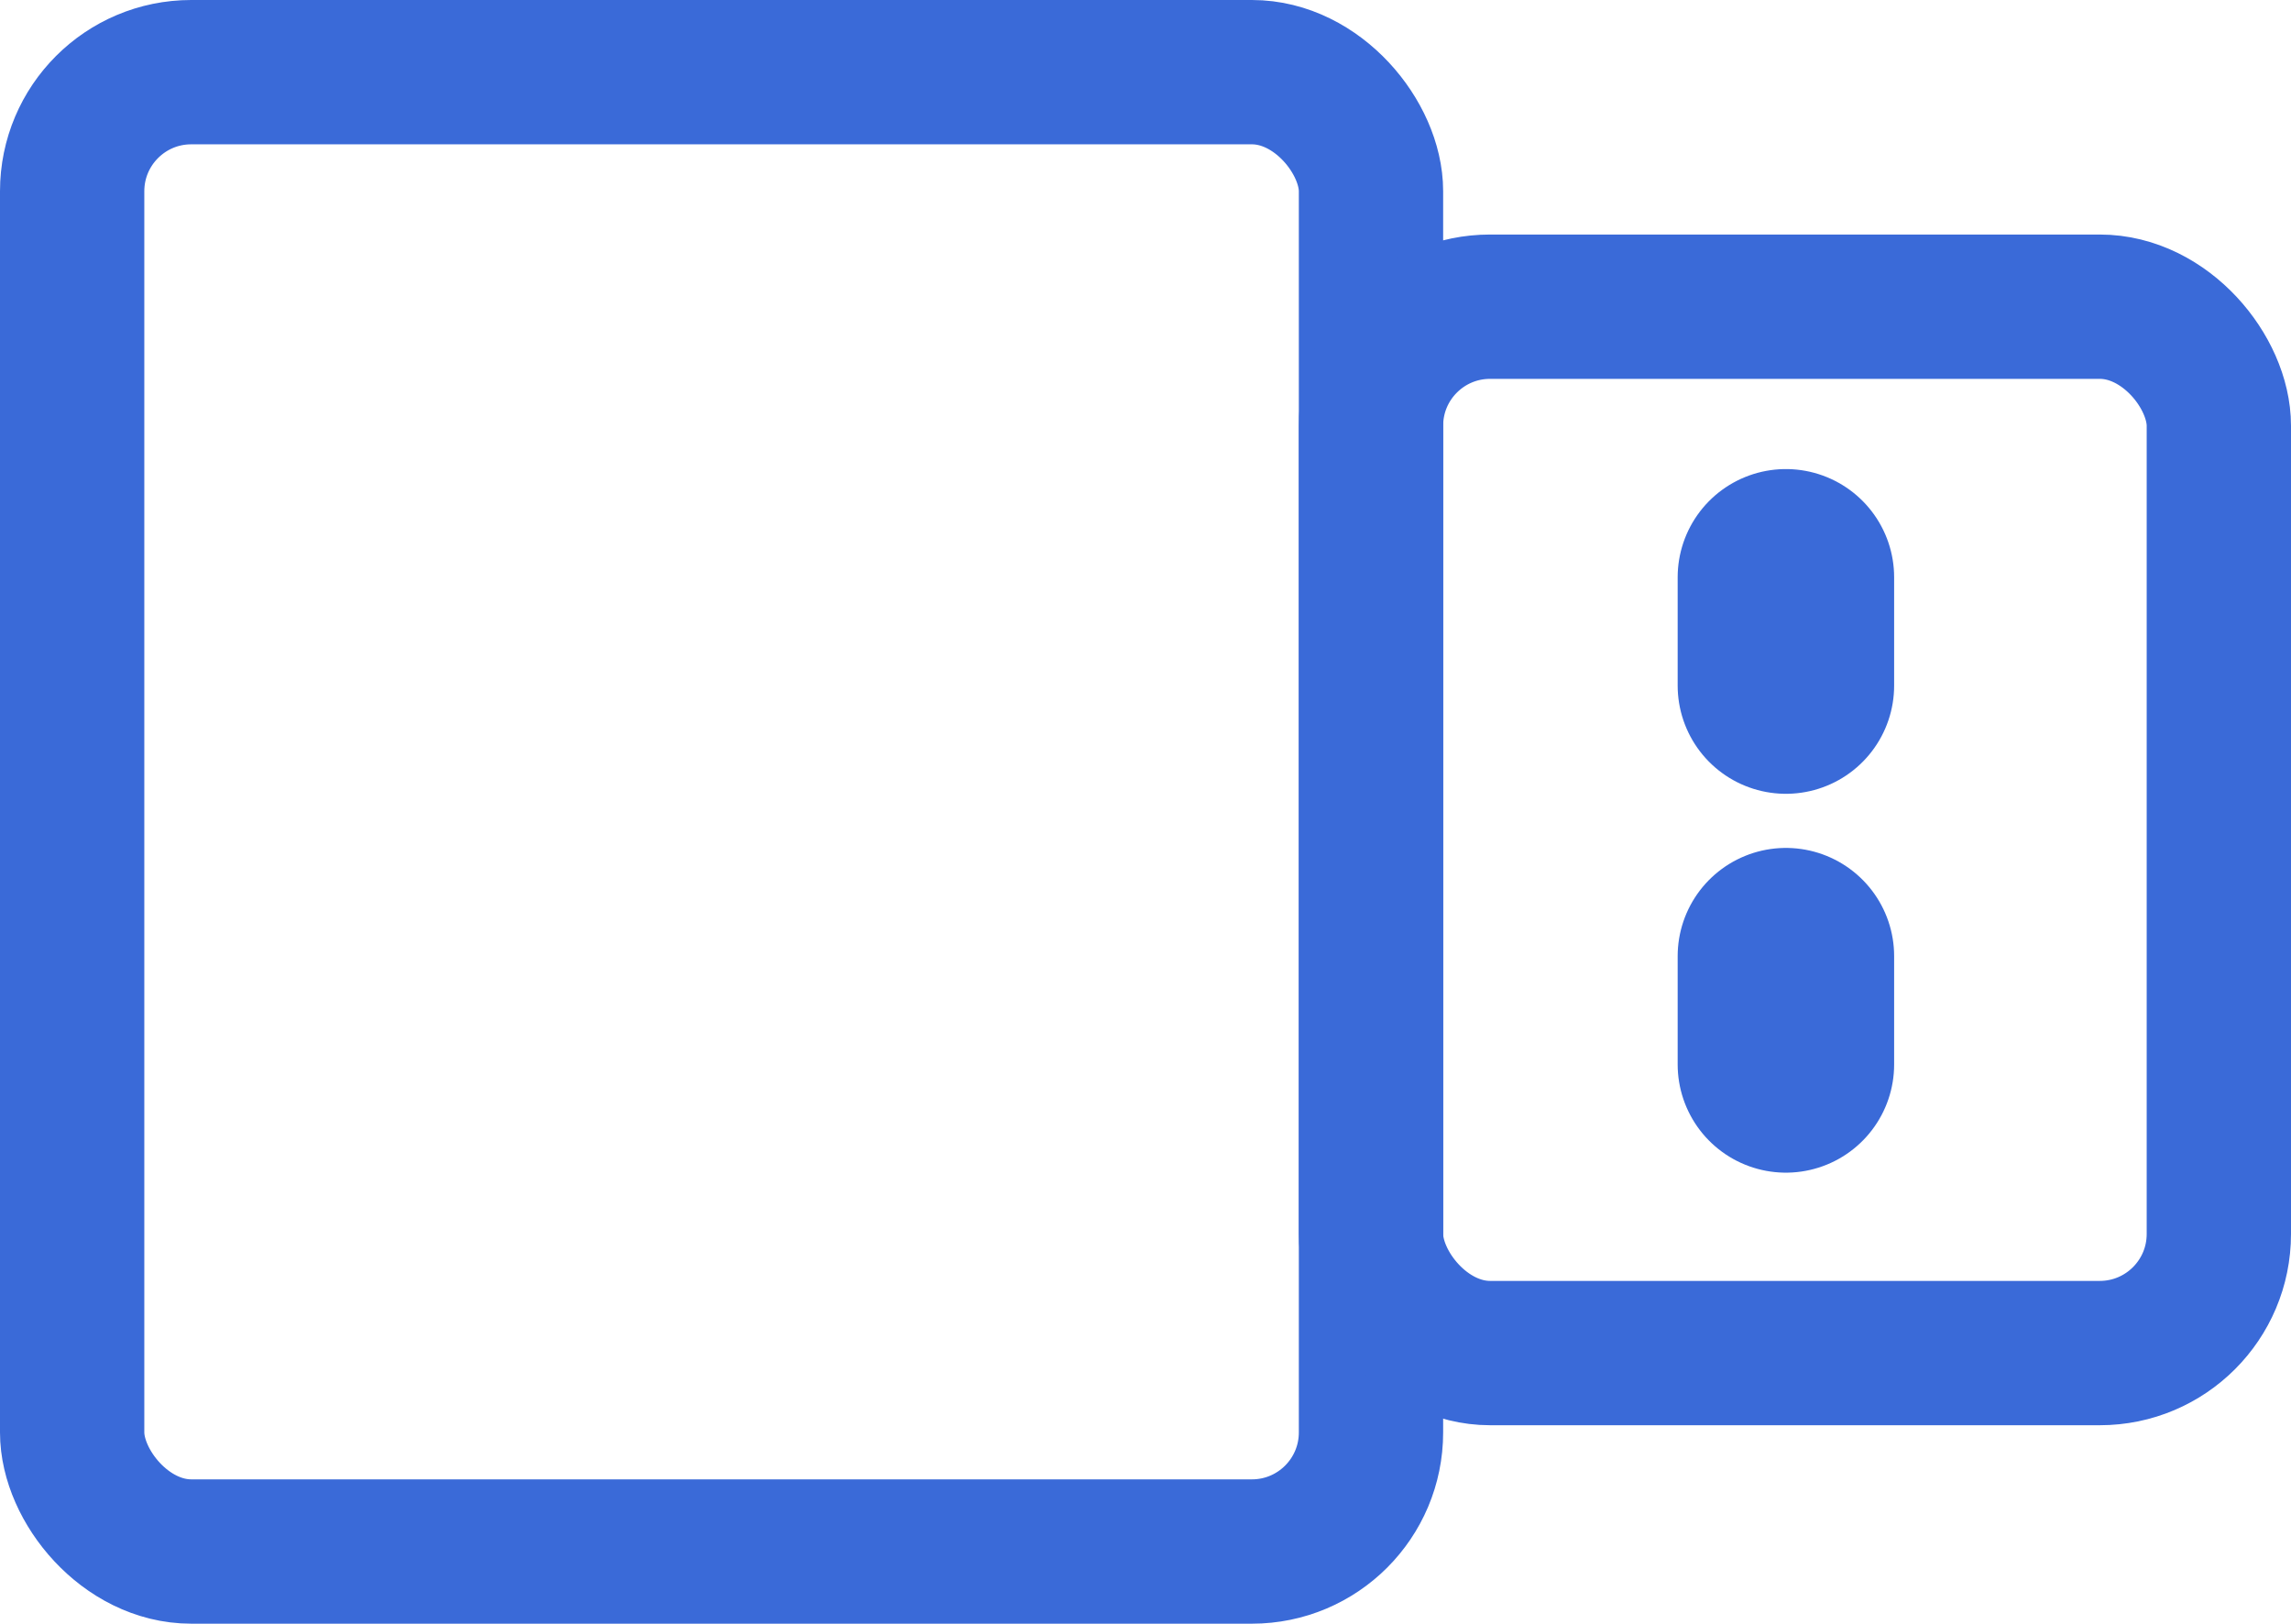
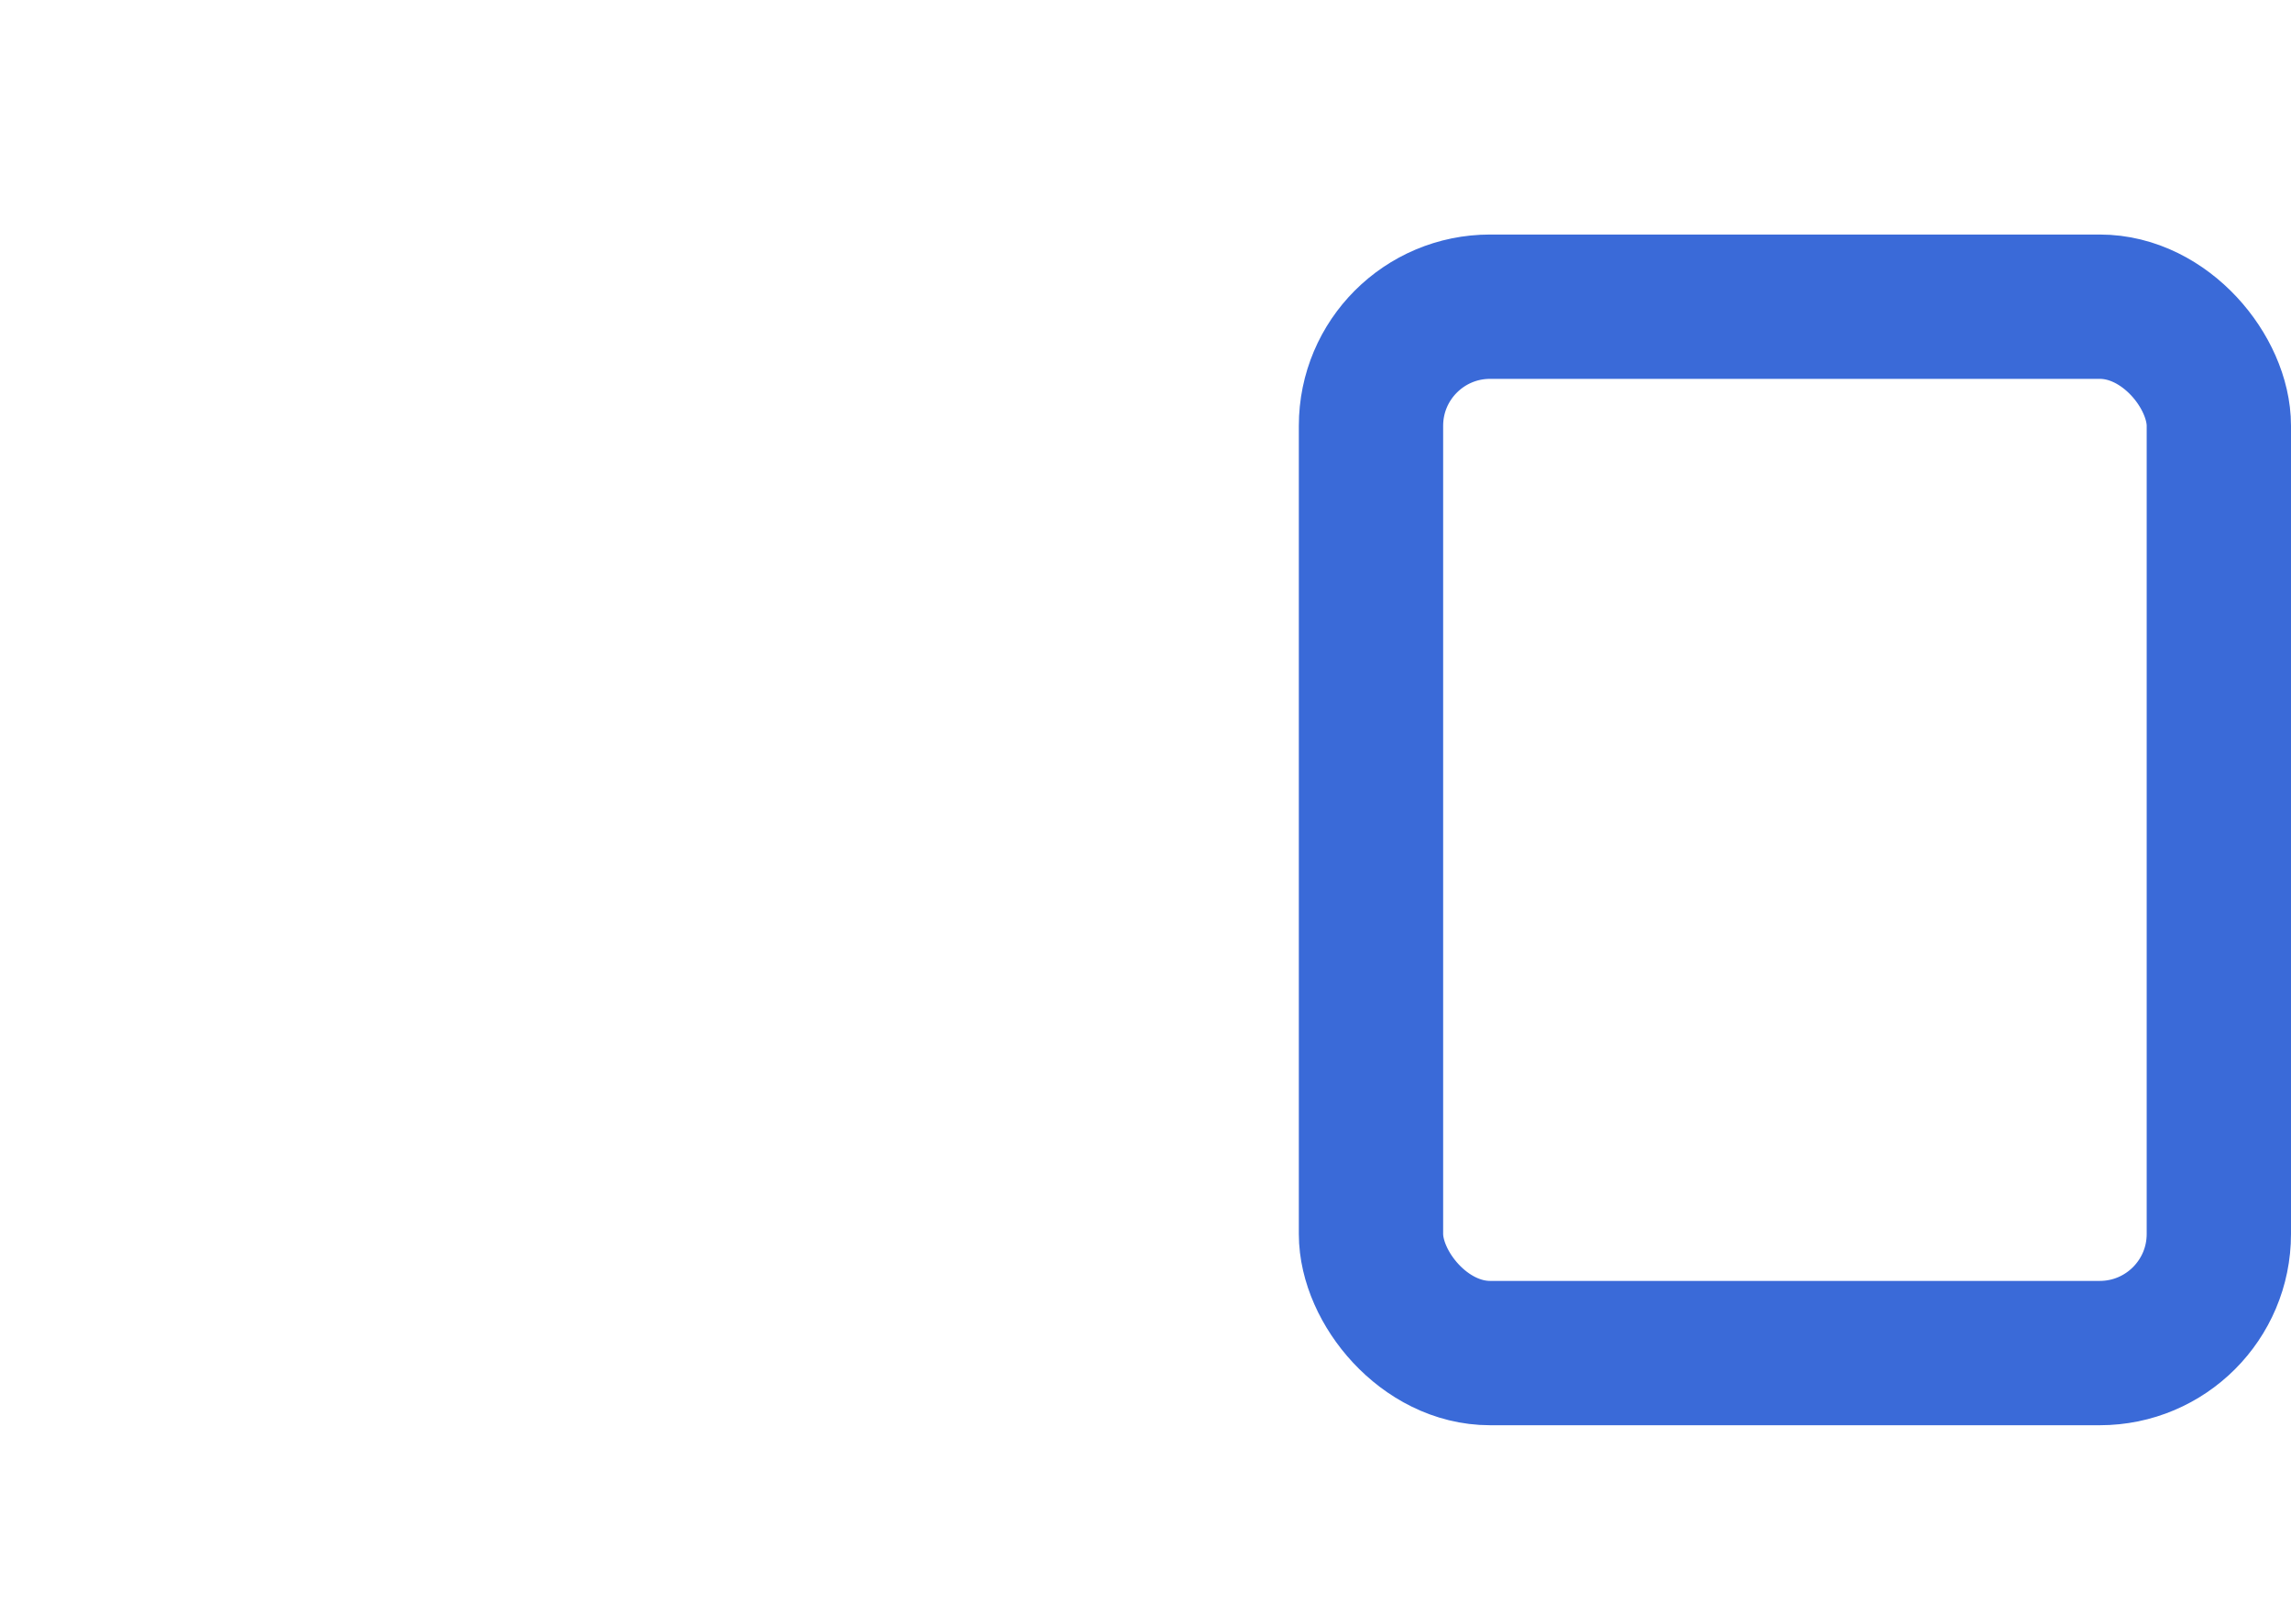
<svg xmlns="http://www.w3.org/2000/svg" width="127" height="90" viewBox="0 0 127 90">
  <defs>
    <style> .a, .b { fill: none; stroke: #3a6ad8; stroke-linejoin: round; } .a { stroke-width: 8px; } .b { stroke-linecap: round; stroke-width: 12px; } </style>
  </defs>
  <g>
-     <rect class="a" x="4" y="4" width="72" height="82" rx="6.6" />
-     <line class="b" x1="99" y1="32" x2="99" y2="38" />
    <rect class="a" x="76" y="17" width="47" height="58" rx="6.6" />
-     <line class="b" x1="99" y1="53" x2="99" y2="59" />
  </g>
</svg>